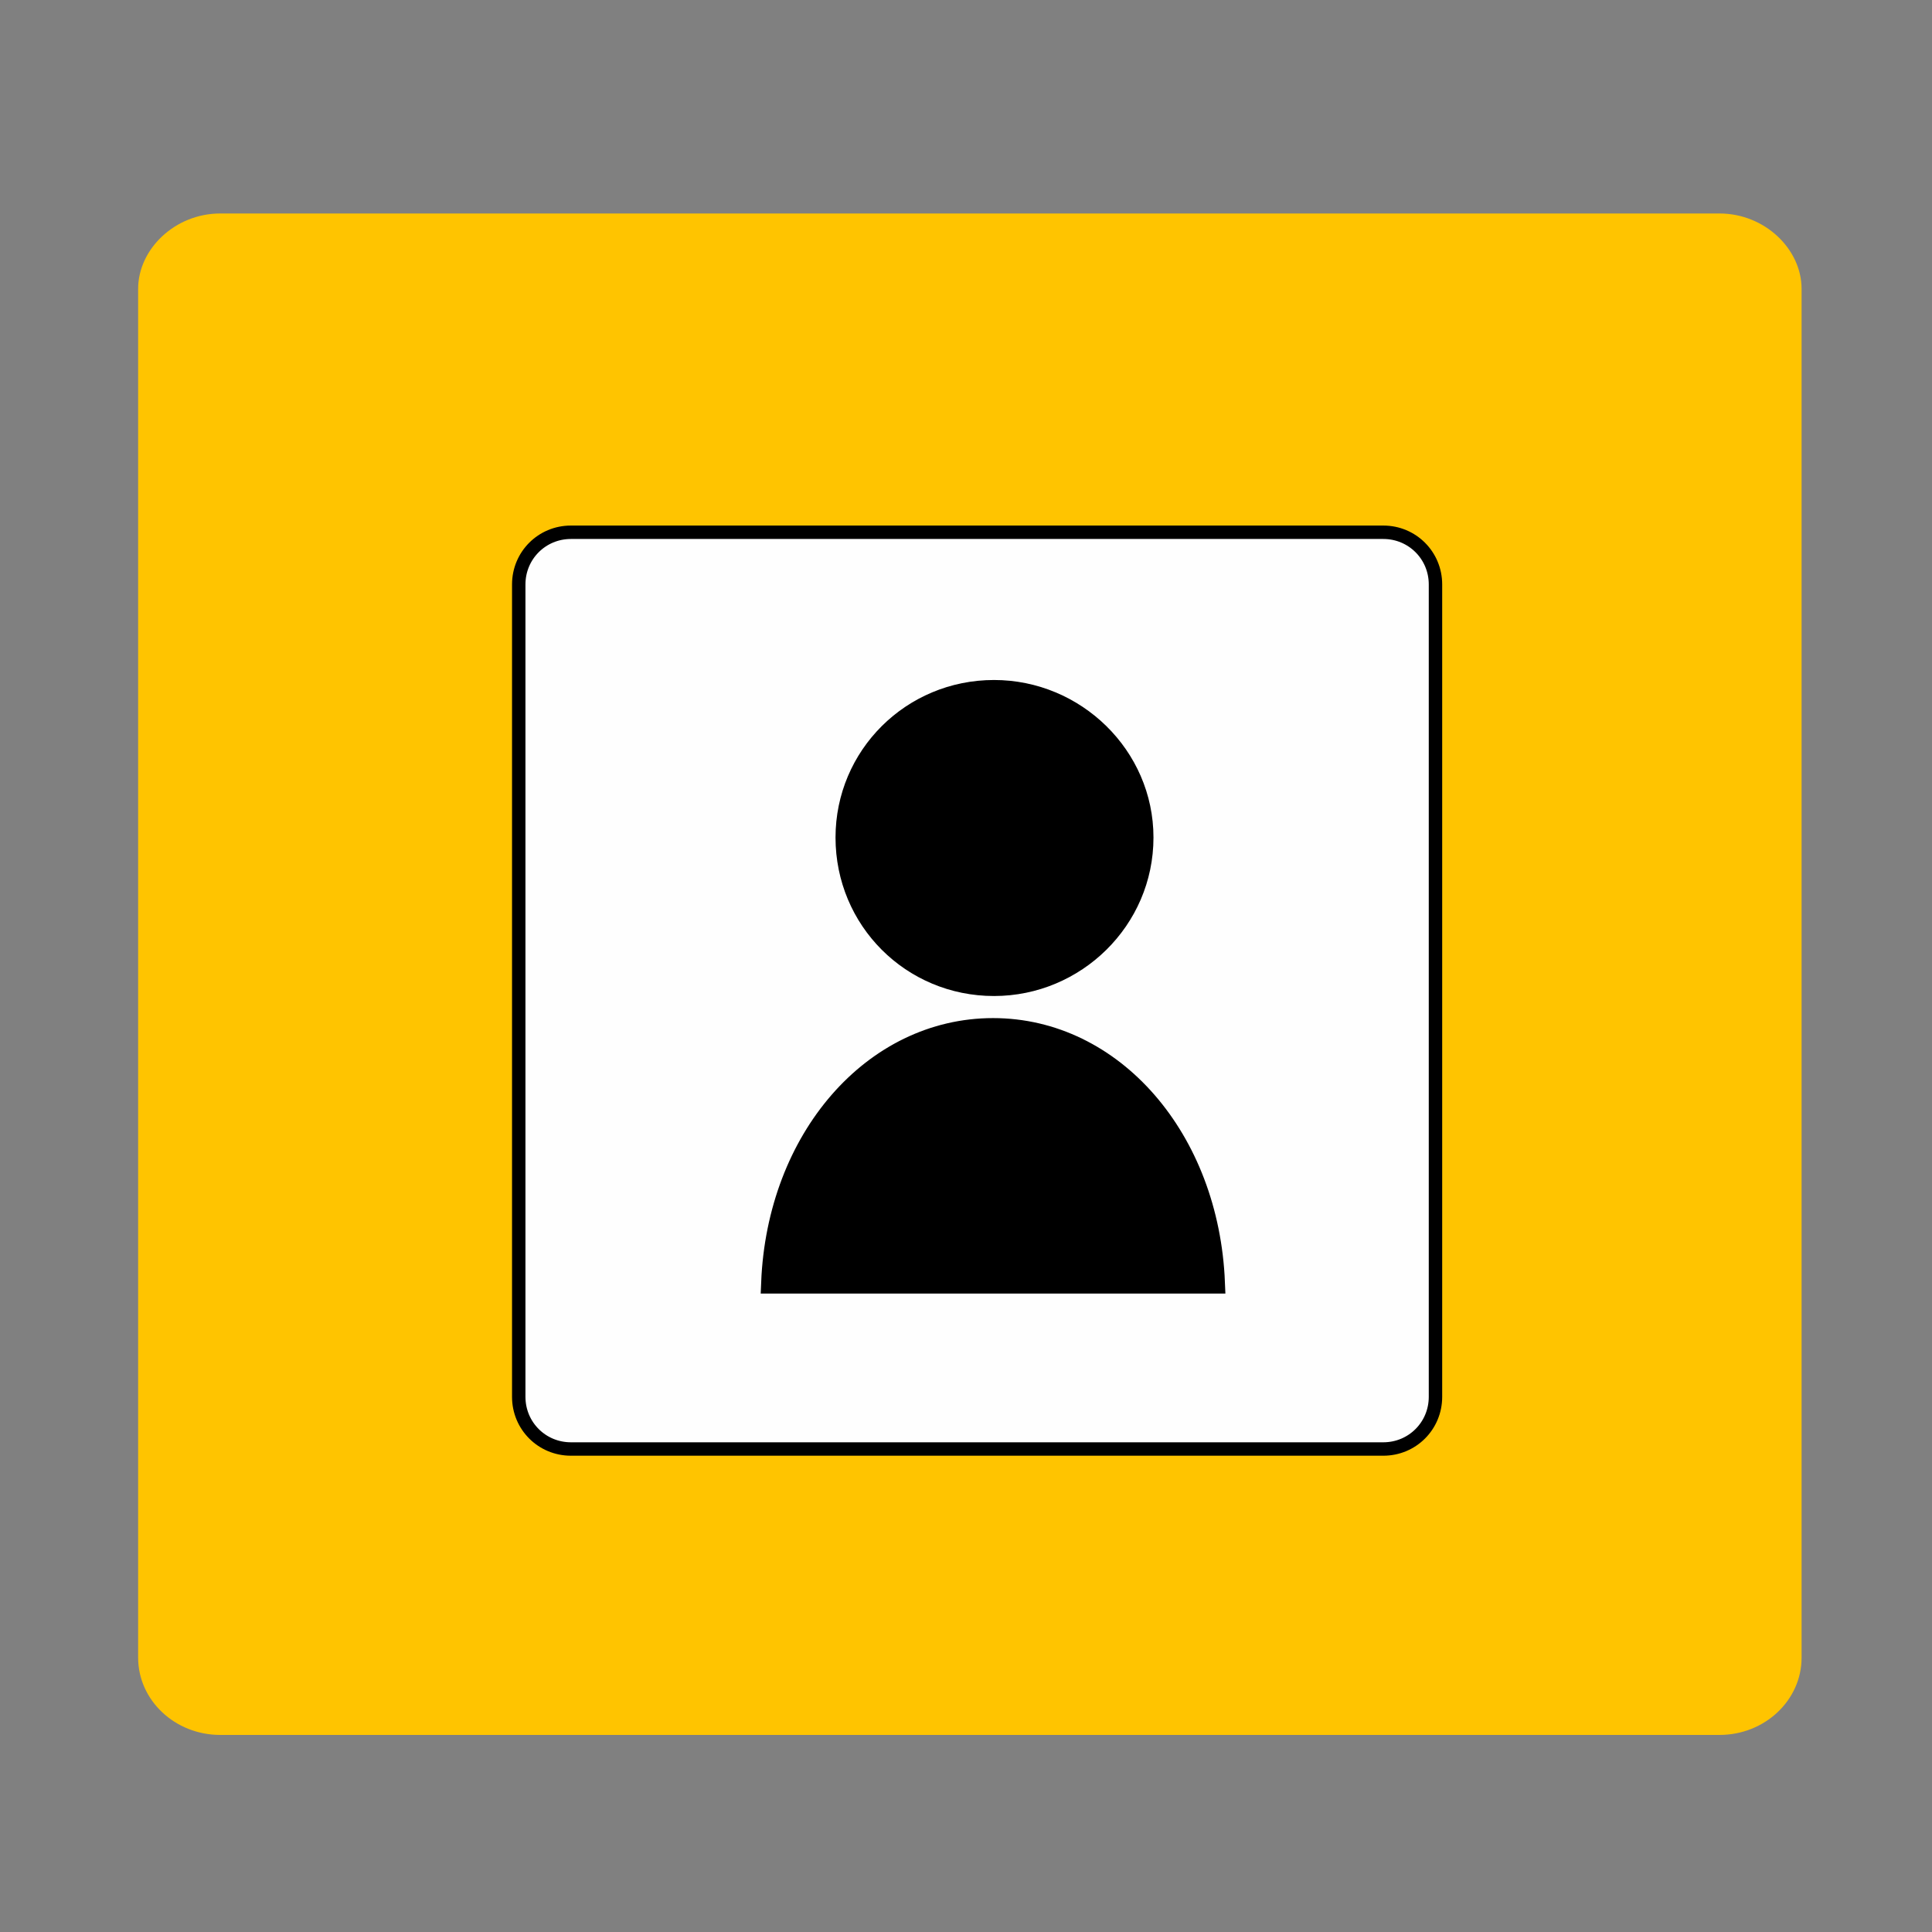
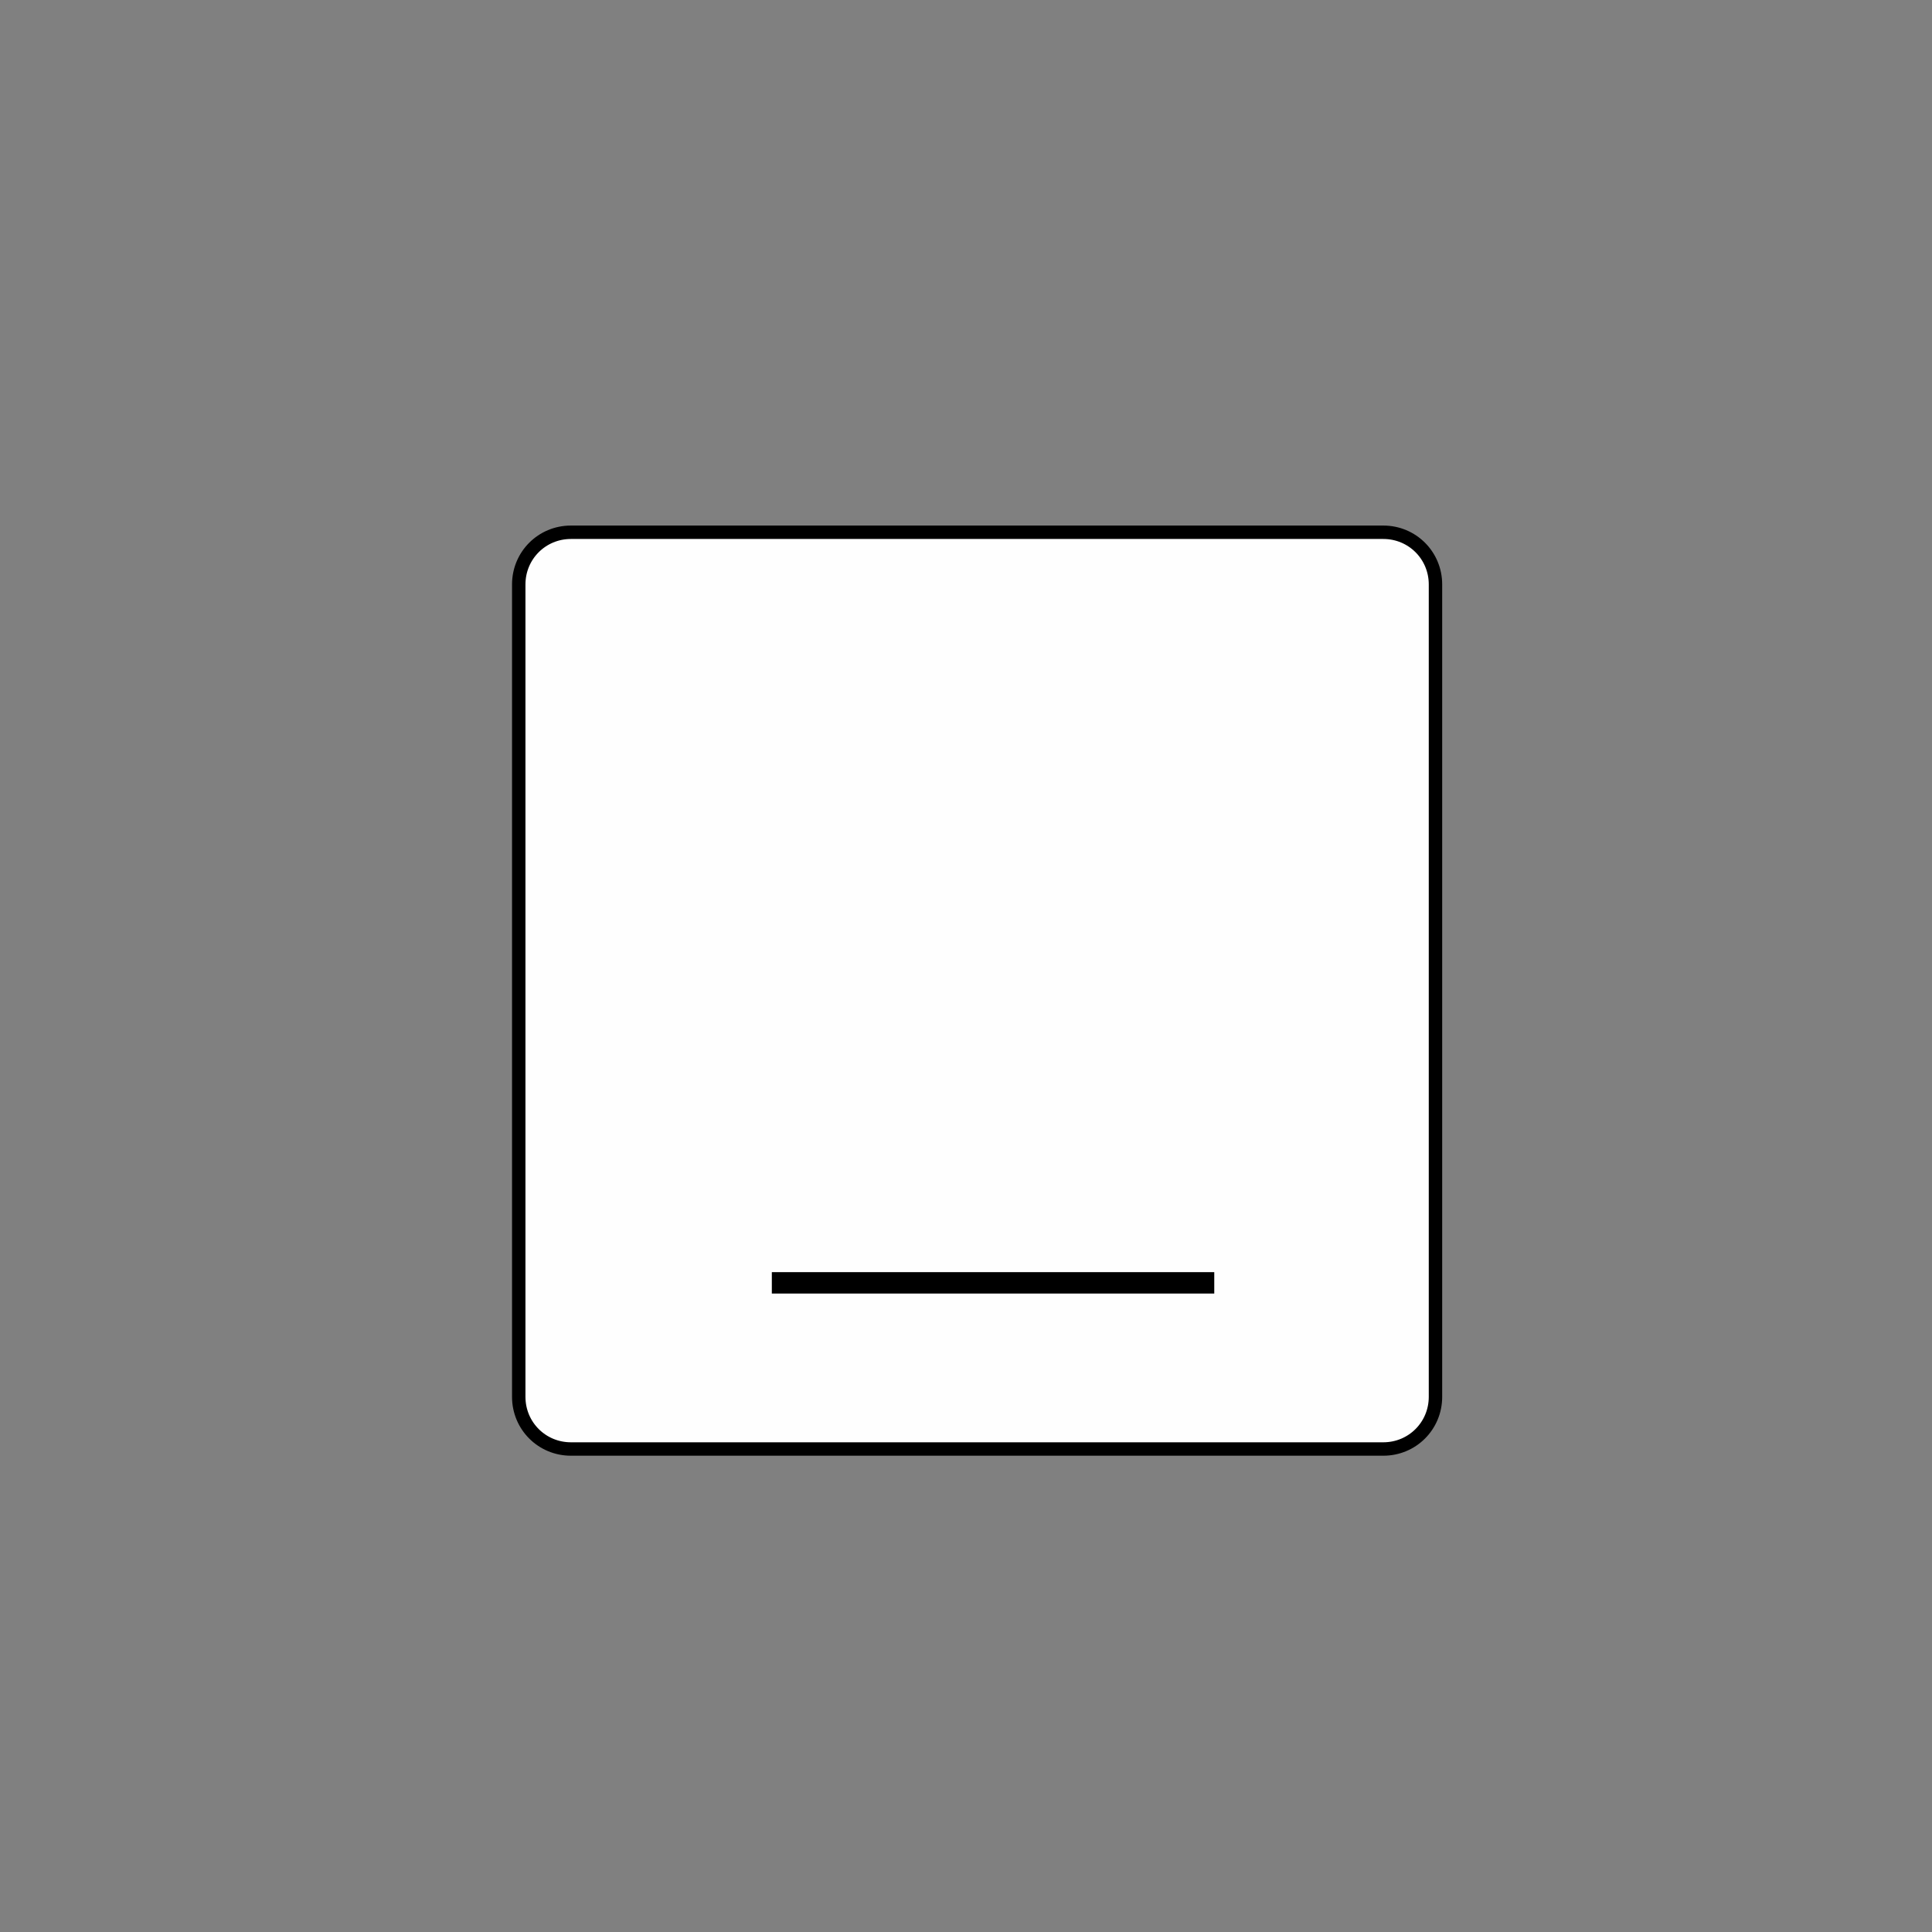
<svg xmlns="http://www.w3.org/2000/svg" xml:space="preserve" width="2in" height="2in" version="1.1" style="shape-rendering:geometricPrecision; text-rendering:geometricPrecision; image-rendering:optimizeQuality; fill-rule:evenodd; clip-rule:evenodd" viewBox="0 0 2000 2000" data-name="Layer 1" enable-background="new 0 0 100 100">
  <rect x="0" y="0" width="2000" height="2000" fill="#808080" stroke="none" />
  <defs>
    <style type="text/css">
   
    .str0 {stroke:black;stroke-width:13.89}
    .str1 {stroke:black;stroke-width:22.142}
    .fil2 {fill:black}
    .fil1 {fill:#FEFEFE}
    .fil0 {fill:#FFC400}
   
  </style>
  </defs>
  <g id="Camada_x0020_1">
-     <path class="fil0" d="M1780 221l-1552 0c-47,0 -85,37 -85,78l0 1417c0,44 38,80 85,80l1552 0c47,0 85,-36 85,-80l0 -1417c0,-41 -38,-78 -85,-78z" />
    <path class="fil1 str0" d="M591 551l841 0c30,0 54,24 54,54l0 841c0,30 -24,54 -54,54l-841 0c-30,0 -54,-24 -54,-54l0 -841c0,-30 24,-54 54,-54z" />
-     <path class="fil2 str1" d="M1029 1020c-85,0 -153,-68 -153,-153 0,-84 68,-152 153,-152 84,0 154,68 154,152 0,85 -70,153 -154,153z" />
-     <path class="fil2 str1" d="M799 1328l458 0c-6,-149 -105,-263 -229,-263 -124,0 -223,114 -229,263l0 0z" />
+     <path class="fil2 str1" d="M799 1328l458 0l0 0z" />
  </g>
</svg>